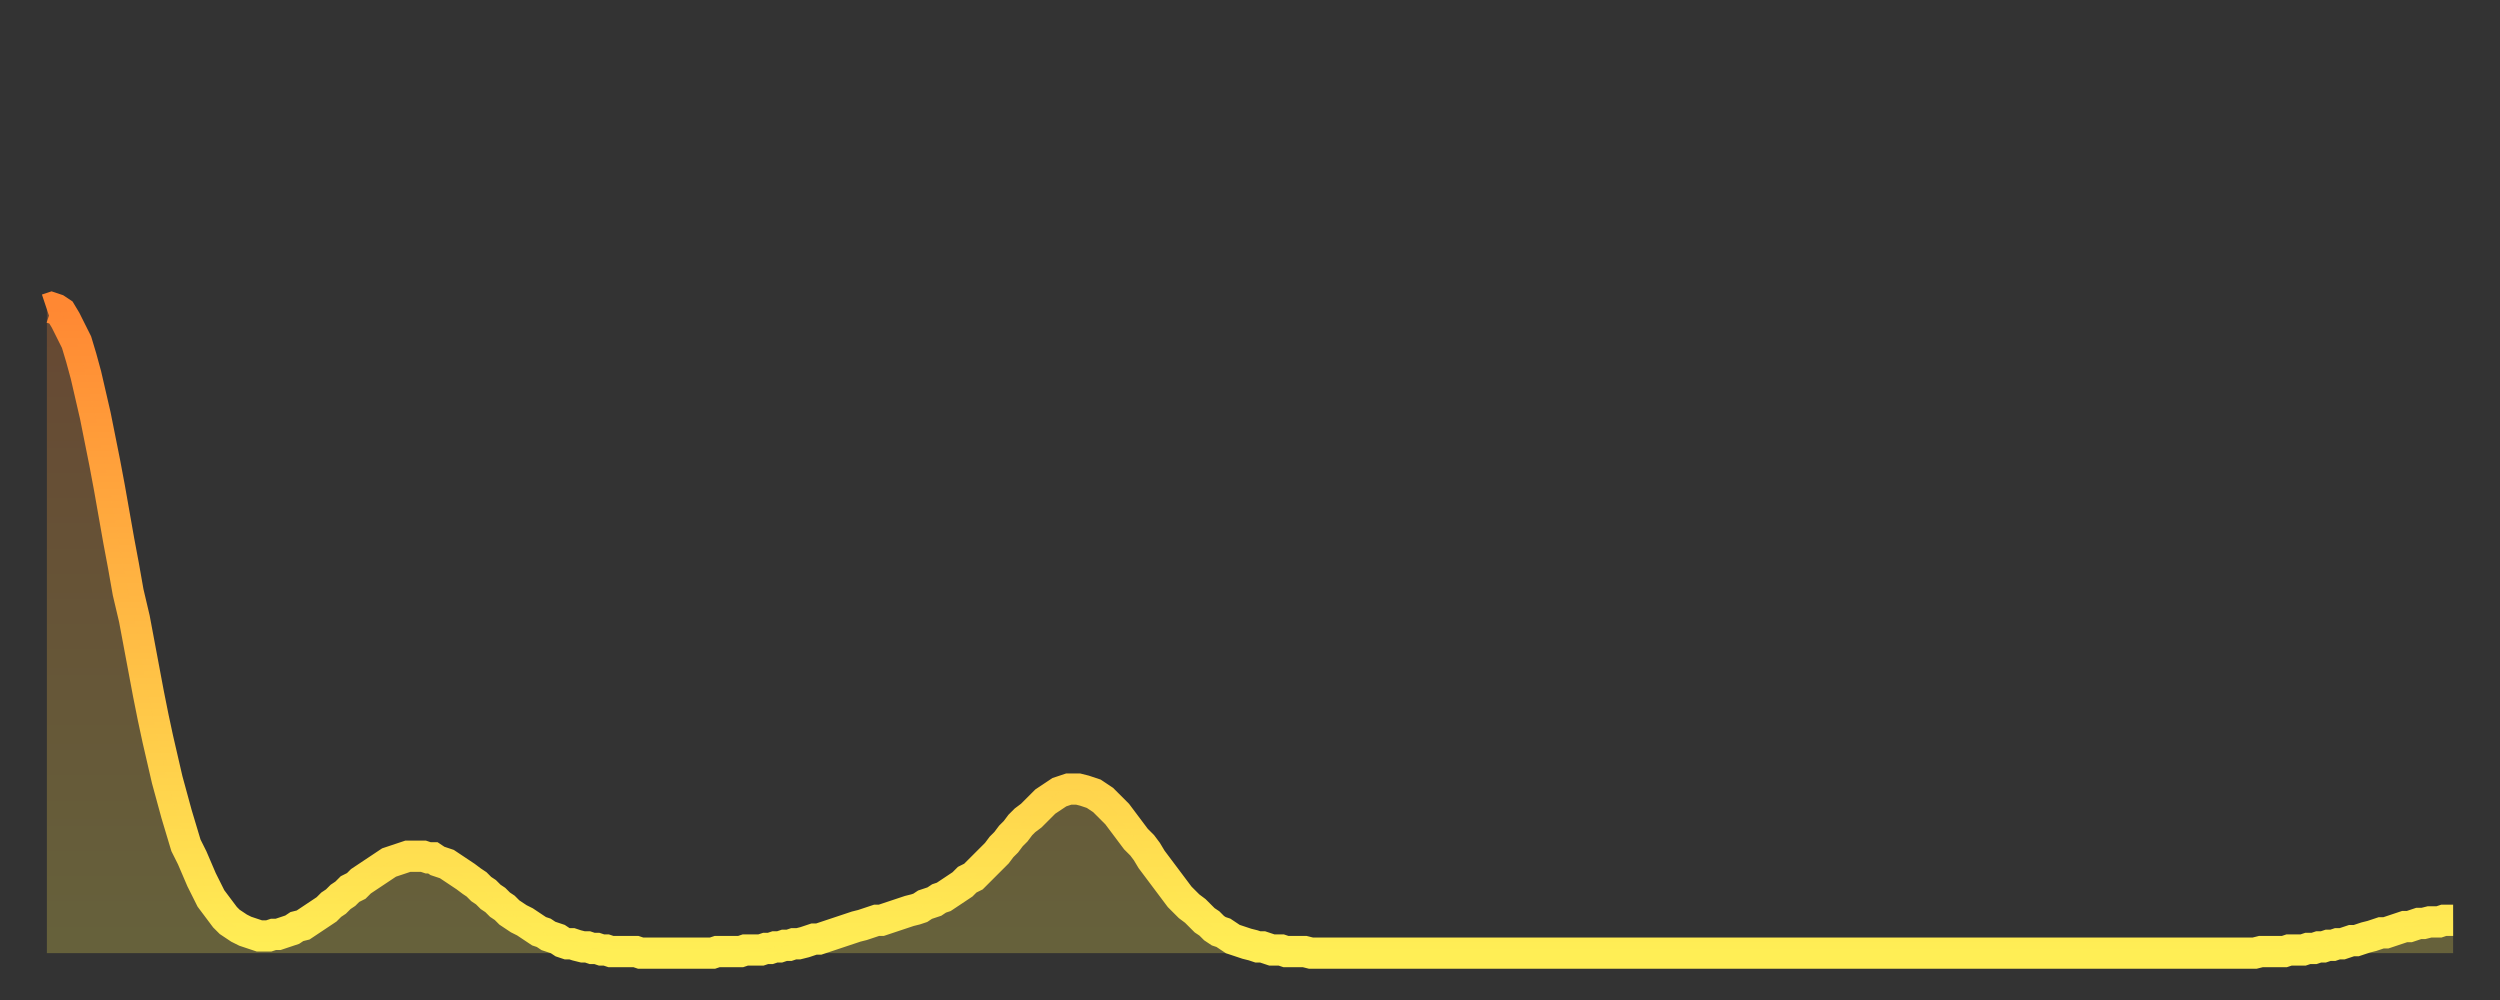
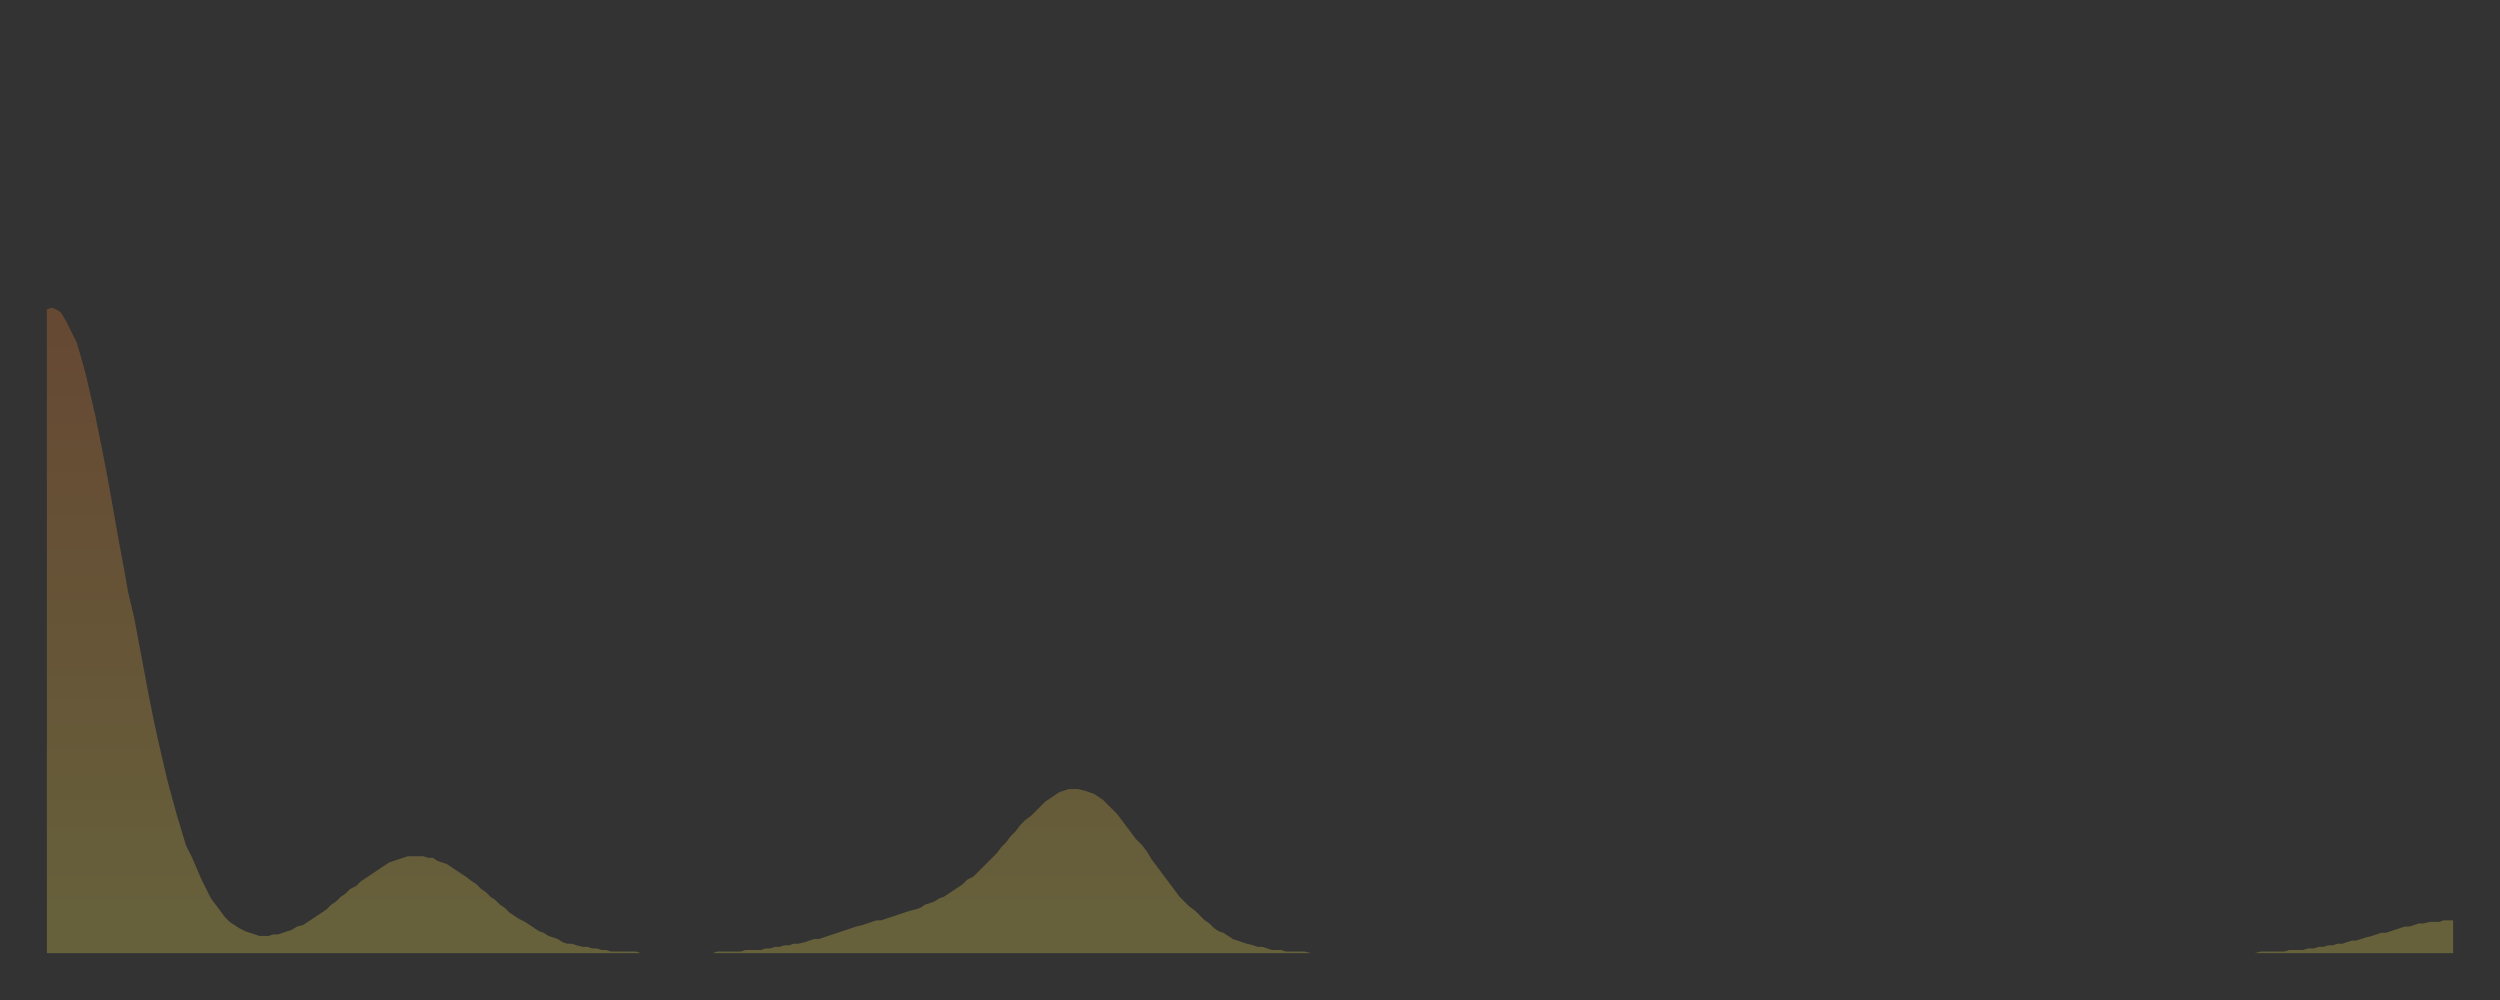
<svg xmlns="http://www.w3.org/2000/svg" baseProfile="full" height="64" version="1.1" width="160">
  <rect width="100%" height="100%" fill="#333333" stroke="none" />
  <defs>
    <linearGradient id="id269708" x1="0" x2="0" y1="0" y2="1">
      <stop offset="0%" stop-color="#ff8833" />
      <stop offset="50%" stop-color="#ffbb44" />
      <stop offset="100%" stop-color="#ffee55" />
    </linearGradient>
  </defs>
  <g transform="translate(3,3)">
    <g>
-       <path d="M 0.0 16.8 0.3 16.7 0.6 16.8 0.9 17.0 1.2 17.5 1.5 18.1 1.9 18.9 2.2 19.9 2.5 21.0 2.8 22.3 3.1 23.6 3.4 25.1 3.7 26.6 4.0 28.2 4.3 29.9 4.6 31.6 4.9 33.2 5.2 34.9 5.6 36.6 5.9 38.2 6.2 39.8 6.5 41.4 6.8 42.9 7.1 44.3 7.4 45.6 7.7 46.9 8.0 48.0 8.3 49.1 8.6 50.1 8.9 51.1 9.3 51.9 9.6 52.6 9.9 53.3 10.2 53.9 10.5 54.5 10.8 54.9 11.1 55.3 11.4 55.7 11.7 56.0 12.0 56.2 12.3 56.4 12.7 56.6 13.0 56.7 13.3 56.8 13.6 56.9 13.9 56.9 14.2 56.9 14.5 56.8 14.8 56.8 15.1 56.7 15.4 56.6 15.7 56.5 16.0 56.3 16.4 56.2 16.7 56.0 17.0 55.8 17.3 55.6 17.6 55.4 17.9 55.2 18.2 54.9 18.5 54.7 18.8 54.4 19.1 54.2 19.4 53.9 19.8 53.7 20.1 53.4 20.4 53.2 20.7 53.0 21.0 52.8 21.3 52.6 21.6 52.4 21.9 52.2 22.2 52.1 22.5 52.0 22.8 51.9 23.1 51.8 23.5 51.8 23.8 51.8 24.1 51.8 24.4 51.9 24.7 51.9 25.0 52.1 25.3 52.2 25.6 52.3 25.9 52.5 26.2 52.7 26.5 52.9 26.8 53.1 27.2 53.4 27.5 53.6 27.8 53.9 28.1 54.1 28.4 54.4 28.7 54.6 29.0 54.9 29.3 55.1 29.6 55.4 29.9 55.6 30.2 55.8 30.6 56.0 30.9 56.2 31.2 56.4 31.5 56.6 31.8 56.7 32.1 56.9 32.4 57.0 32.7 57.1 33.0 57.3 33.3 57.4 33.6 57.4 33.9 57.5 34.3 57.6 34.6 57.6 34.9 57.7 35.2 57.7 35.5 57.8 35.8 57.8 36.1 57.9 36.4 57.9 36.7 57.9 37.0 57.9 37.3 57.9 37.7 57.9 38.0 58.0 38.3 58.0 38.6 58.0 38.9 58.0 39.2 58.0 39.5 58.0 39.8 58.0 40.1 58.0 40.4 58.0 40.7 58.0 41.0 58.0 41.4 58.0 41.7 58.0 42.0 58.0 42.3 58.0 42.6 58.0 42.9 57.9 43.2 57.9 43.5 57.9 43.8 57.9 44.1 57.9 44.4 57.9 44.7 57.8 45.1 57.8 45.4 57.8 45.7 57.8 46.0 57.7 46.3 57.7 46.6 57.6 46.9 57.6 47.2 57.5 47.5 57.5 47.8 57.4 48.1 57.4 48.5 57.3 48.8 57.2 49.1 57.1 49.4 57.1 49.7 57.0 50.0 56.9 50.3 56.8 50.6 56.7 50.9 56.6 51.2 56.5 51.5 56.4 51.8 56.3 52.2 56.2 52.5 56.1 52.8 56.0 53.1 55.9 53.4 55.9 53.7 55.8 54.0 55.7 54.3 55.6 54.6 55.5 54.9 55.4 55.2 55.3 55.6 55.2 55.9 55.1 56.2 54.9 56.5 54.8 56.8 54.7 57.1 54.5 57.4 54.4 57.7 54.2 58.0 54.0 58.3 53.8 58.6 53.6 58.9 53.3 59.3 53.1 59.6 52.8 59.9 52.5 60.2 52.2 60.5 51.9 60.8 51.6 61.1 51.2 61.4 50.9 61.7 50.5 62.0 50.2 62.3 49.8 62.6 49.5 63.0 49.2 63.3 48.9 63.6 48.6 63.9 48.3 64.2 48.1 64.5 47.9 64.8 47.7 65.1 47.6 65.4 47.5 65.7 47.5 66.0 47.5 66.4 47.6 66.7 47.7 67.0 47.8 67.3 48.0 67.6 48.2 67.9 48.5 68.2 48.8 68.5 49.1 68.8 49.5 69.1 49.9 69.4 50.3 69.7 50.7 70.1 51.1 70.4 51.5 70.7 52.0 71.0 52.4 71.3 52.8 71.6 53.2 71.9 53.6 72.2 54.0 72.5 54.4 72.8 54.7 73.1 55.0 73.5 55.3 73.8 55.6 74.1 55.9 74.4 56.1 74.7 56.4 75.0 56.6 75.3 56.7 75.6 56.9 75.9 57.1 76.2 57.2 76.5 57.3 76.8 57.4 77.2 57.5 77.5 57.6 77.8 57.6 78.1 57.7 78.4 57.8 78.7 57.8 79.0 57.8 79.3 57.9 79.6 57.9 79.9 57.9 80.2 57.9 80.5 57.9 80.9 58.0 81.2 58.0 81.5 58.0 81.8 58.0 82.1 58.0 82.4 58.0 82.7 58.0 83.0 58.0 83.3 58.0 83.6 58.0 83.9 58.0 84.3 58.0 84.6 58.0 84.9 58.0 85.2 58.0 85.5 58.0 85.8 58.0 86.1 58.0 86.4 58.0 86.7 58.0 87.0 58.0 87.3 58.0 87.6 58.0 88.0 58.0 88.3 58.0 88.6 58.0 88.9 58.0 89.2 58.0 89.5 58.0 89.8 58.0 90.1 58.0 90.4 58.0 90.7 58.0 91.0 58.0 91.4 58.0 91.7 58.0 92.0 58.0 92.3 58.0 92.6 58.0 92.9 58.0 93.2 58.0 93.5 58.0 93.8 58.0 94.1 58.0 94.4 58.0 94.7 58.0 95.1 58.0 95.4 58.0 95.7 58.0 96.0 58.0 96.3 58.0 96.6 58.0 96.9 58.0 97.2 58.0 97.5 58.0 97.8 58.0 98.1 58.0 98.4 58.0 98.8 58.0 99.1 58.0 99.4 58.0 99.7 58.0 100.0 58.0 100.3 58.0 100.6 58.0 100.9 58.0 101.2 58.0 101.5 58.0 101.8 58.0 102.2 58.0 102.5 58.0 102.8 58.0 103.1 58.0 103.4 58.0 103.7 58.0 104.0 58.0 104.3 58.0 104.6 58.0 104.9 58.0 105.2 58.0 105.5 58.0 105.9 58.0 106.2 58.0 106.5 58.0 106.8 58.0 107.1 58.0 107.4 58.0 107.7 58.0 108.0 58.0 108.3 58.0 108.6 58.0 108.9 58.0 109.3 58.0 109.6 58.0 109.9 58.0 110.2 58.0 110.5 58.0 110.8 58.0 111.1 58.0 111.4 58.0 111.7 58.0 112.0 58.0 112.3 58.0 112.6 58.0 113.0 58.0 113.3 58.0 113.6 58.0 113.9 58.0 114.2 58.0 114.5 58.0 114.8 58.0 115.1 58.0 115.4 58.0 115.7 58.0 116.0 58.0 116.3 58.0 116.7 58.0 117.0 58.0 117.3 58.0 117.6 58.0 117.9 58.0 118.2 58.0 118.5 58.0 118.8 58.0 119.1 58.0 119.4 58.0 119.7 58.0 120.1 58.0 120.4 58.0 120.7 58.0 121.0 58.0 121.3 58.0 121.6 58.0 121.9 58.0 122.2 58.0 122.5 58.0 122.8 58.0 123.1 58.0 123.4 58.0 123.8 58.0 124.1 58.0 124.4 58.0 124.7 58.0 125.0 58.0 125.3 58.0 125.6 58.0 125.9 58.0 126.2 58.0 126.5 58.0 126.8 58.0 127.2 58.0 127.5 58.0 127.8 58.0 128.1 58.0 128.4 58.0 128.7 58.0 129.0 58.0 129.3 58.0 129.6 58.0 129.9 58.0 130.2 58.0 130.5 58.0 130.9 58.0 131.2 58.0 131.5 58.0 131.8 58.0 132.1 58.0 132.4 58.0 132.7 58.0 133.0 58.0 133.3 58.0 133.6 58.0 133.9 58.0 134.2 58.0 134.6 58.0 134.9 58.0 135.2 58.0 135.5 58.0 135.8 58.0 136.1 58.0 136.4 58.0 136.7 58.0 137.0 58.0 137.3 58.0 137.6 58.0 138.0 58.0 138.3 58.0 138.6 58.0 138.9 58.0 139.2 58.0 139.5 58.0 139.8 58.0 140.1 58.0 140.4 58.0 140.7 58.0 141.0 58.0 141.3 58.0 141.7 57.9 142.0 57.9 142.3 57.9 142.6 57.9 142.9 57.9 143.2 57.9 143.5 57.8 143.8 57.8 144.1 57.8 144.4 57.8 144.7 57.7 145.1 57.7 145.4 57.6 145.7 57.6 146.0 57.5 146.3 57.5 146.6 57.4 146.9 57.4 147.2 57.3 147.5 57.2 147.8 57.2 148.1 57.1 148.4 57.0 148.8 56.9 149.1 56.8 149.4 56.7 149.7 56.7 150.0 56.6 150.3 56.5 150.6 56.4 150.9 56.3 151.2 56.3 151.5 56.2 151.8 56.1 152.1 56.1 152.5 56.0 152.8 56.0 153.1 56.0 153.4 55.9 153.7 55.9 154.0 55.9" fill="none" id="graph-curve" opacity="1" stroke="url(#id269708)" stroke-width="2" />
      <path d="M 0 58 L 0.0 16.8 0.3 16.7 0.6 16.8 0.9 17.0 1.2 17.5 1.5 18.1 1.9 18.9 2.2 19.9 2.5 21.0 2.8 22.3 3.1 23.6 3.4 25.1 3.7 26.6 4.0 28.2 4.3 29.9 4.6 31.6 4.9 33.2 5.2 34.9 5.6 36.6 5.9 38.2 6.2 39.8 6.5 41.4 6.8 42.9 7.1 44.3 7.4 45.6 7.7 46.9 8.0 48.0 8.3 49.1 8.6 50.1 8.9 51.1 9.3 51.9 9.6 52.6 9.9 53.3 10.2 53.9 10.5 54.5 10.8 54.9 11.1 55.3 11.4 55.7 11.7 56.0 12.0 56.2 12.3 56.4 12.7 56.6 13.0 56.7 13.3 56.8 13.6 56.9 13.9 56.9 14.2 56.9 14.5 56.8 14.8 56.8 15.1 56.7 15.4 56.6 15.7 56.5 16.0 56.3 16.4 56.2 16.7 56.0 17.0 55.8 17.3 55.6 17.6 55.4 17.9 55.2 18.2 54.9 18.5 54.7 18.8 54.4 19.1 54.2 19.4 53.9 19.8 53.7 20.1 53.4 20.4 53.2 20.7 53.0 21.0 52.8 21.3 52.6 21.6 52.4 21.9 52.2 22.2 52.1 22.5 52.0 22.8 51.9 23.1 51.8 23.5 51.8 23.8 51.8 24.1 51.8 24.4 51.9 24.7 51.9 25.0 52.1 25.3 52.2 25.6 52.3 25.9 52.5 26.2 52.7 26.5 52.9 26.8 53.1 27.2 53.4 27.5 53.6 27.8 53.9 28.1 54.1 28.4 54.4 28.7 54.6 29.0 54.9 29.3 55.1 29.6 55.4 29.9 55.6 30.2 55.8 30.6 56.0 30.9 56.2 31.2 56.4 31.5 56.6 31.8 56.7 32.1 56.9 32.4 57.0 32.7 57.1 33.0 57.3 33.3 57.4 33.6 57.4 33.9 57.5 34.3 57.6 34.6 57.6 34.9 57.7 35.2 57.7 35.5 57.8 35.8 57.8 36.1 57.9 36.4 57.9 36.7 57.9 37.0 57.9 37.3 57.9 37.7 57.9 38.0 58.0 38.3 58.0 38.6 58.0 38.9 58.0 39.2 58.0 39.5 58.0 39.8 58.0 40.1 58.0 40.4 58.0 40.7 58.0 41.0 58.0 41.4 58.0 41.7 58.0 42.0 58.0 42.3 58.0 42.6 58.0 42.9 57.9 43.2 57.9 43.5 57.9 43.8 57.9 44.1 57.9 44.4 57.9 44.7 57.8 45.1 57.8 45.4 57.8 45.7 57.8 46.0 57.7 46.3 57.7 46.6 57.6 46.9 57.6 47.2 57.5 47.5 57.5 47.8 57.4 48.1 57.4 48.5 57.3 48.8 57.2 49.1 57.1 49.4 57.1 49.7 57.0 50.0 56.9 50.3 56.8 50.6 56.7 50.9 56.6 51.2 56.5 51.5 56.4 51.8 56.3 52.2 56.2 52.5 56.1 52.8 56.0 53.1 55.9 53.4 55.9 53.7 55.8 54.0 55.7 54.3 55.6 54.6 55.5 54.9 55.4 55.2 55.3 55.6 55.2 55.9 55.1 56.2 54.9 56.5 54.8 56.8 54.7 57.1 54.5 57.4 54.4 57.7 54.2 58.0 54.0 58.3 53.8 58.6 53.6 58.9 53.3 59.3 53.1 59.6 52.8 59.9 52.5 60.2 52.2 60.5 51.9 60.8 51.6 61.1 51.2 61.4 50.9 61.7 50.5 62.0 50.2 62.3 49.8 62.6 49.5 63.0 49.2 63.3 48.9 63.6 48.6 63.9 48.3 64.2 48.1 64.5 47.9 64.8 47.7 65.1 47.6 65.4 47.5 65.7 47.5 66.0 47.5 66.4 47.6 66.7 47.7 67.0 47.8 67.3 48.0 67.6 48.2 67.9 48.5 68.2 48.8 68.5 49.1 68.8 49.5 69.1 49.9 69.4 50.3 69.7 50.7 70.1 51.1 70.4 51.5 70.7 52.0 71.0 52.4 71.3 52.8 71.6 53.2 71.9 53.6 72.2 54.0 72.5 54.4 72.8 54.7 73.1 55.0 73.5 55.3 73.8 55.6 74.1 55.9 74.4 56.1 74.7 56.4 75.0 56.6 75.3 56.7 75.6 56.9 75.9 57.1 76.2 57.2 76.5 57.3 76.8 57.4 77.2 57.5 77.5 57.6 77.8 57.6 78.1 57.7 78.4 57.8 78.7 57.8 79.0 57.8 79.3 57.9 79.6 57.9 79.9 57.9 80.2 57.9 80.5 57.9 80.9 58.0 81.2 58.0 81.5 58.0 81.8 58.0 82.1 58.0 82.4 58.0 82.7 58.0 83.0 58.0 83.3 58.0 83.6 58.0 83.9 58.0 84.3 58.0 84.6 58.0 84.9 58.0 85.2 58.0 85.5 58.0 85.8 58.0 86.1 58.0 86.4 58.0 86.7 58.0 87.0 58.0 87.3 58.0 87.6 58.0 88.0 58.0 88.3 58.0 88.6 58.0 88.9 58.0 89.2 58.0 89.5 58.0 89.8 58.0 90.1 58.0 90.4 58.0 90.7 58.0 91.0 58.0 91.4 58.0 91.7 58.0 92.0 58.0 92.3 58.0 92.6 58.0 92.9 58.0 93.2 58.0 93.5 58.0 93.8 58.0 94.1 58.0 94.4 58.0 94.7 58.0 95.1 58.0 95.4 58.0 95.7 58.0 96.0 58.0 96.3 58.0 96.6 58.0 96.9 58.0 97.2 58.0 97.5 58.0 97.8 58.0 98.1 58.0 98.4 58.0 98.8 58.0 99.1 58.0 99.4 58.0 99.7 58.0 100.0 58.0 100.3 58.0 100.6 58.0 100.9 58.0 101.2 58.0 101.5 58.0 101.8 58.0 102.2 58.0 102.5 58.0 102.8 58.0 103.1 58.0 103.4 58.0 103.7 58.0 104.0 58.0 104.3 58.0 104.6 58.0 104.9 58.0 105.2 58.0 105.5 58.0 105.9 58.0 106.2 58.0 106.5 58.0 106.8 58.0 107.1 58.0 107.4 58.0 107.7 58.0 108.0 58.0 108.3 58.0 108.6 58.0 108.9 58.0 109.3 58.0 109.6 58.0 109.9 58.0 110.2 58.0 110.5 58.0 110.8 58.0 111.1 58.0 111.4 58.0 111.7 58.0 112.0 58.0 112.3 58.0 112.6 58.0 113.0 58.0 113.3 58.0 113.6 58.0 113.9 58.0 114.2 58.0 114.5 58.0 114.8 58.0 115.1 58.0 115.4 58.0 115.7 58.0 116.0 58.0 116.3 58.0 116.7 58.0 117.0 58.0 117.3 58.0 117.6 58.0 117.9 58.0 118.2 58.0 118.5 58.0 118.8 58.0 119.1 58.0 119.4 58.0 119.7 58.0 120.1 58.0 120.4 58.0 120.7 58.0 121.0 58.0 121.3 58.0 121.6 58.0 121.9 58.0 122.2 58.0 122.5 58.0 122.8 58.0 123.1 58.0 123.4 58.0 123.8 58.0 124.1 58.0 124.4 58.0 124.7 58.0 125.0 58.0 125.3 58.0 125.6 58.0 125.9 58.0 126.2 58.0 126.5 58.0 126.8 58.0 127.2 58.0 127.5 58.0 127.8 58.0 128.1 58.0 128.4 58.0 128.7 58.0 129.0 58.0 129.3 58.0 129.6 58.0 129.9 58.0 130.2 58.0 130.5 58.0 130.9 58.0 131.2 58.0 131.5 58.0 131.8 58.0 132.1 58.0 132.4 58.0 132.7 58.0 133.0 58.0 133.3 58.0 133.6 58.0 133.9 58.0 134.2 58.0 134.6 58.0 134.9 58.0 135.2 58.0 135.5 58.0 135.8 58.0 136.1 58.0 136.4 58.0 136.7 58.0 137.0 58.0 137.3 58.0 137.6 58.0 138.0 58.0 138.3 58.0 138.6 58.0 138.9 58.0 139.2 58.0 139.5 58.0 139.8 58.0 140.1 58.0 140.4 58.0 140.7 58.0 141.0 58.0 141.3 58.0 141.7 57.9 142.0 57.9 142.3 57.9 142.6 57.9 142.9 57.9 143.2 57.9 143.5 57.8 143.8 57.8 144.1 57.8 144.4 57.8 144.7 57.7 145.1 57.7 145.4 57.6 145.7 57.6 146.0 57.5 146.3 57.5 146.6 57.4 146.9 57.4 147.2 57.3 147.5 57.2 147.8 57.2 148.1 57.1 148.4 57.0 148.8 56.9 149.1 56.8 149.4 56.7 149.7 56.7 150.0 56.6 150.3 56.5 150.6 56.4 150.9 56.3 151.2 56.3 151.5 56.2 151.8 56.1 152.1 56.1 152.5 56.0 152.8 56.0 153.1 56.0 153.4 55.9 153.7 55.9 154.0 55.9 154 58" fill="url(#id269708)" fill-opacity=".25" id="graph-shadow" />
    </g>
  </g>
</svg>